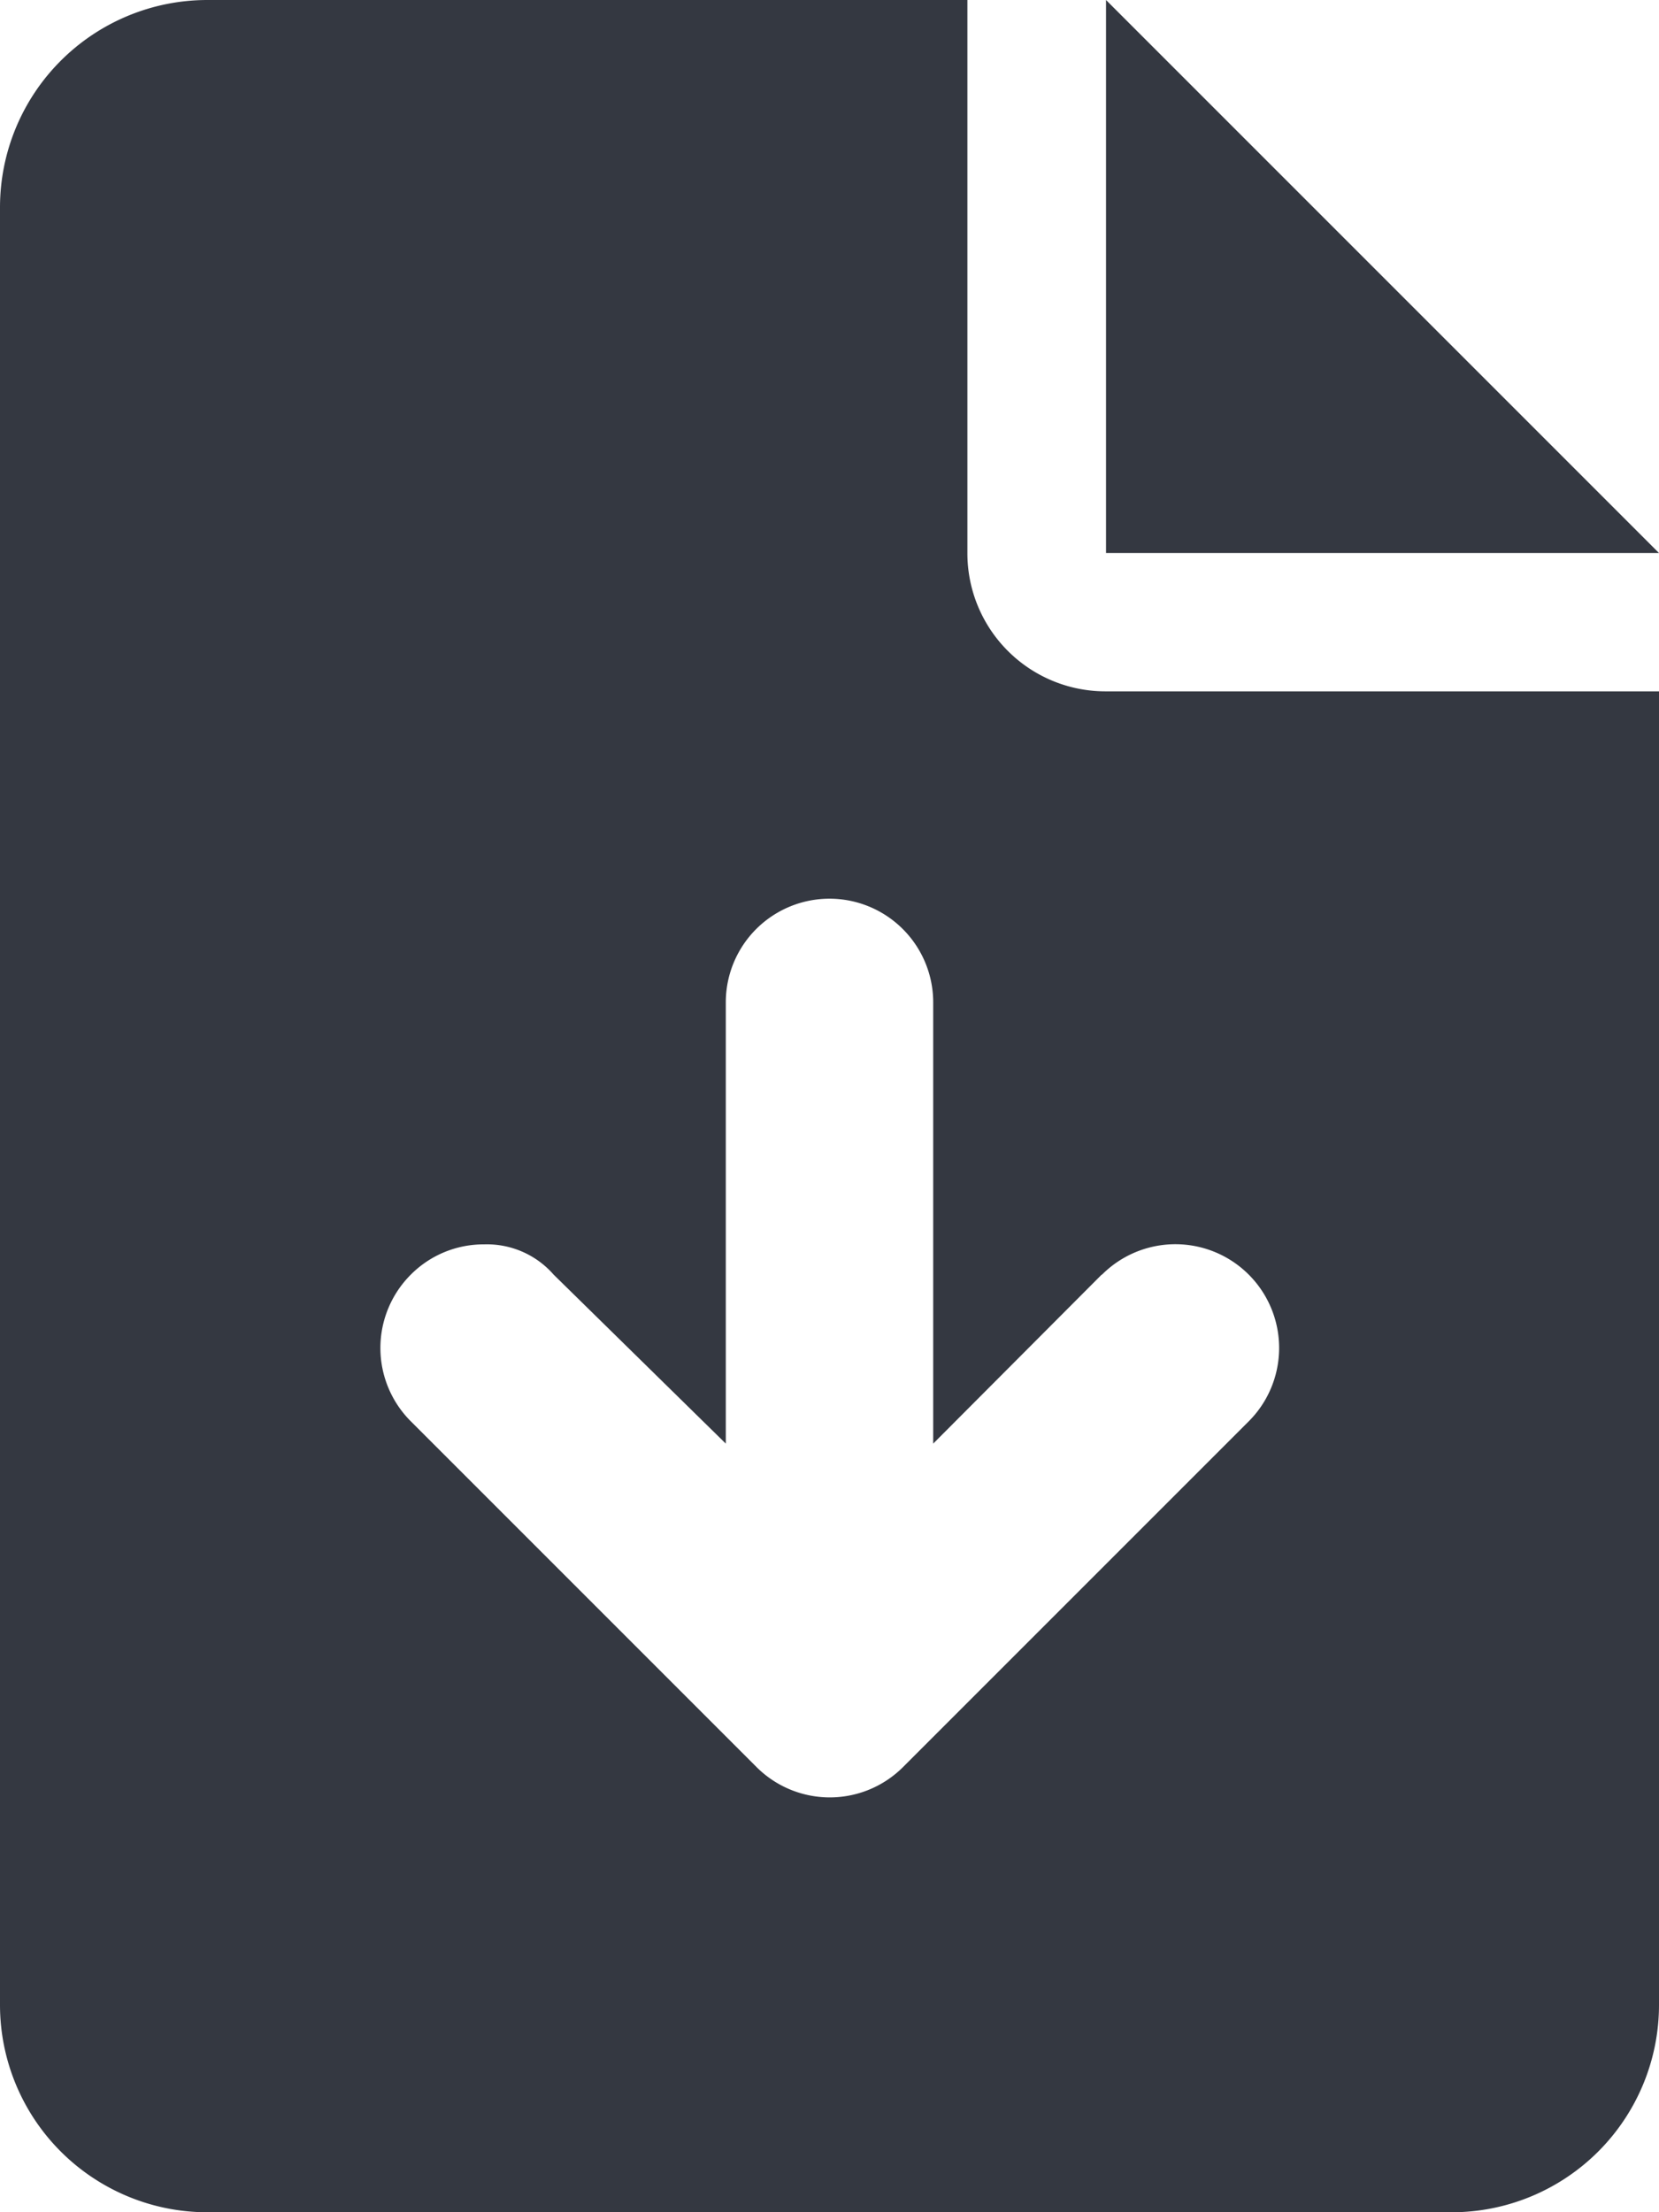
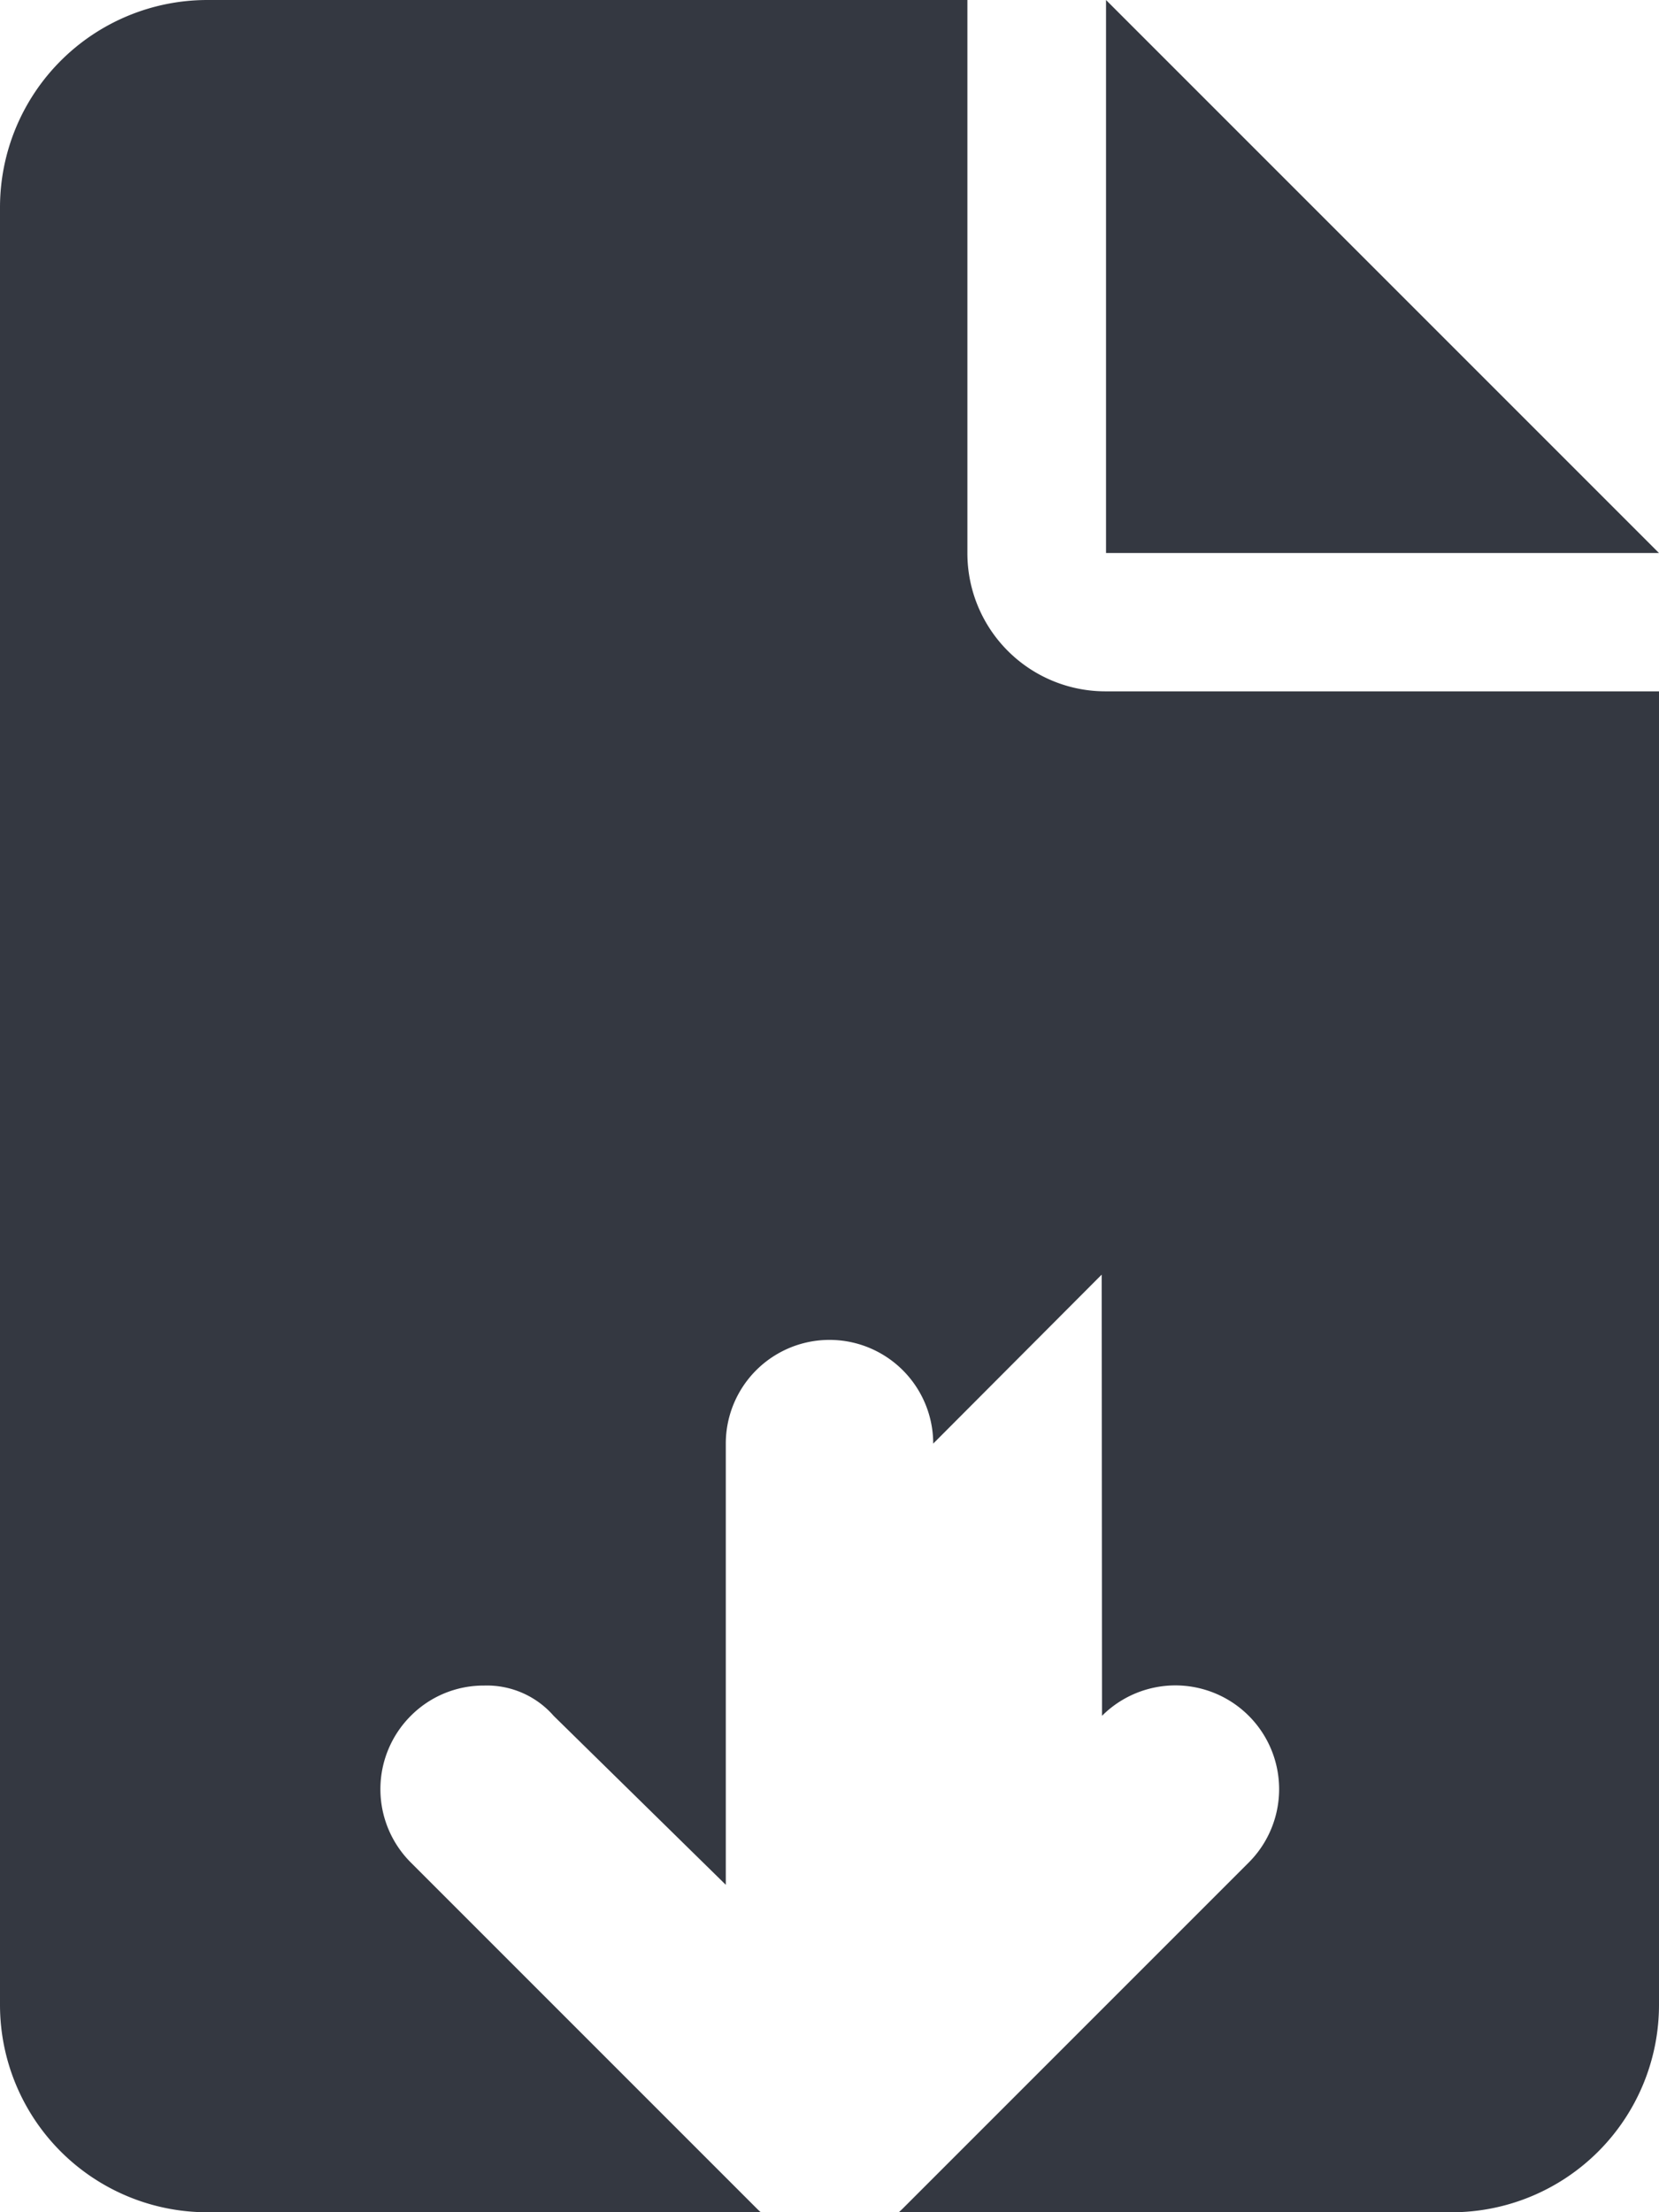
<svg xmlns="http://www.w3.org/2000/svg" width="20.236" height="26.982" viewBox="0 0 20.236 26.982">
-   <path id="file-arrow-down" d="M20.236,6.745H13.491V0ZM13.491,8.432h6.745v16.02a2.53,2.53,0,0,1-2.53,2.53H2.53A2.53,2.53,0,0,1,0,24.452V2.53A2.53,2.53,0,0,1,2.53,0H11.8V6.745A1.684,1.684,0,0,0,13.491,8.432Zm-.053,7.114-2.055,2.061V12.226a1.265,1.265,0,0,0-2.53,0v5.381l-2.1-2.061a1.08,1.08,0,0,0-.848-.369,1.251,1.251,0,0,0-.894.369,1.264,1.264,0,0,0,0,1.789l4.216,4.216a1.264,1.264,0,0,0,1.789,0l4.216-4.216a1.265,1.265,0,1,0-1.79-1.789Z" fill="#343841" />
+   <path id="file-arrow-down" d="M20.236,6.745H13.491V0ZM13.491,8.432h6.745v16.02a2.53,2.53,0,0,1-2.53,2.53H2.53A2.53,2.53,0,0,1,0,24.452V2.53A2.53,2.53,0,0,1,2.53,0H11.8V6.745A1.684,1.684,0,0,0,13.491,8.432Zm-.053,7.114-2.055,2.061a1.265,1.265,0,0,0-2.53,0v5.381l-2.1-2.061a1.08,1.08,0,0,0-.848-.369,1.251,1.251,0,0,0-.894.369,1.264,1.264,0,0,0,0,1.789l4.216,4.216a1.264,1.264,0,0,0,1.789,0l4.216-4.216a1.265,1.265,0,1,0-1.79-1.789Z" fill="#343841" />
</svg>